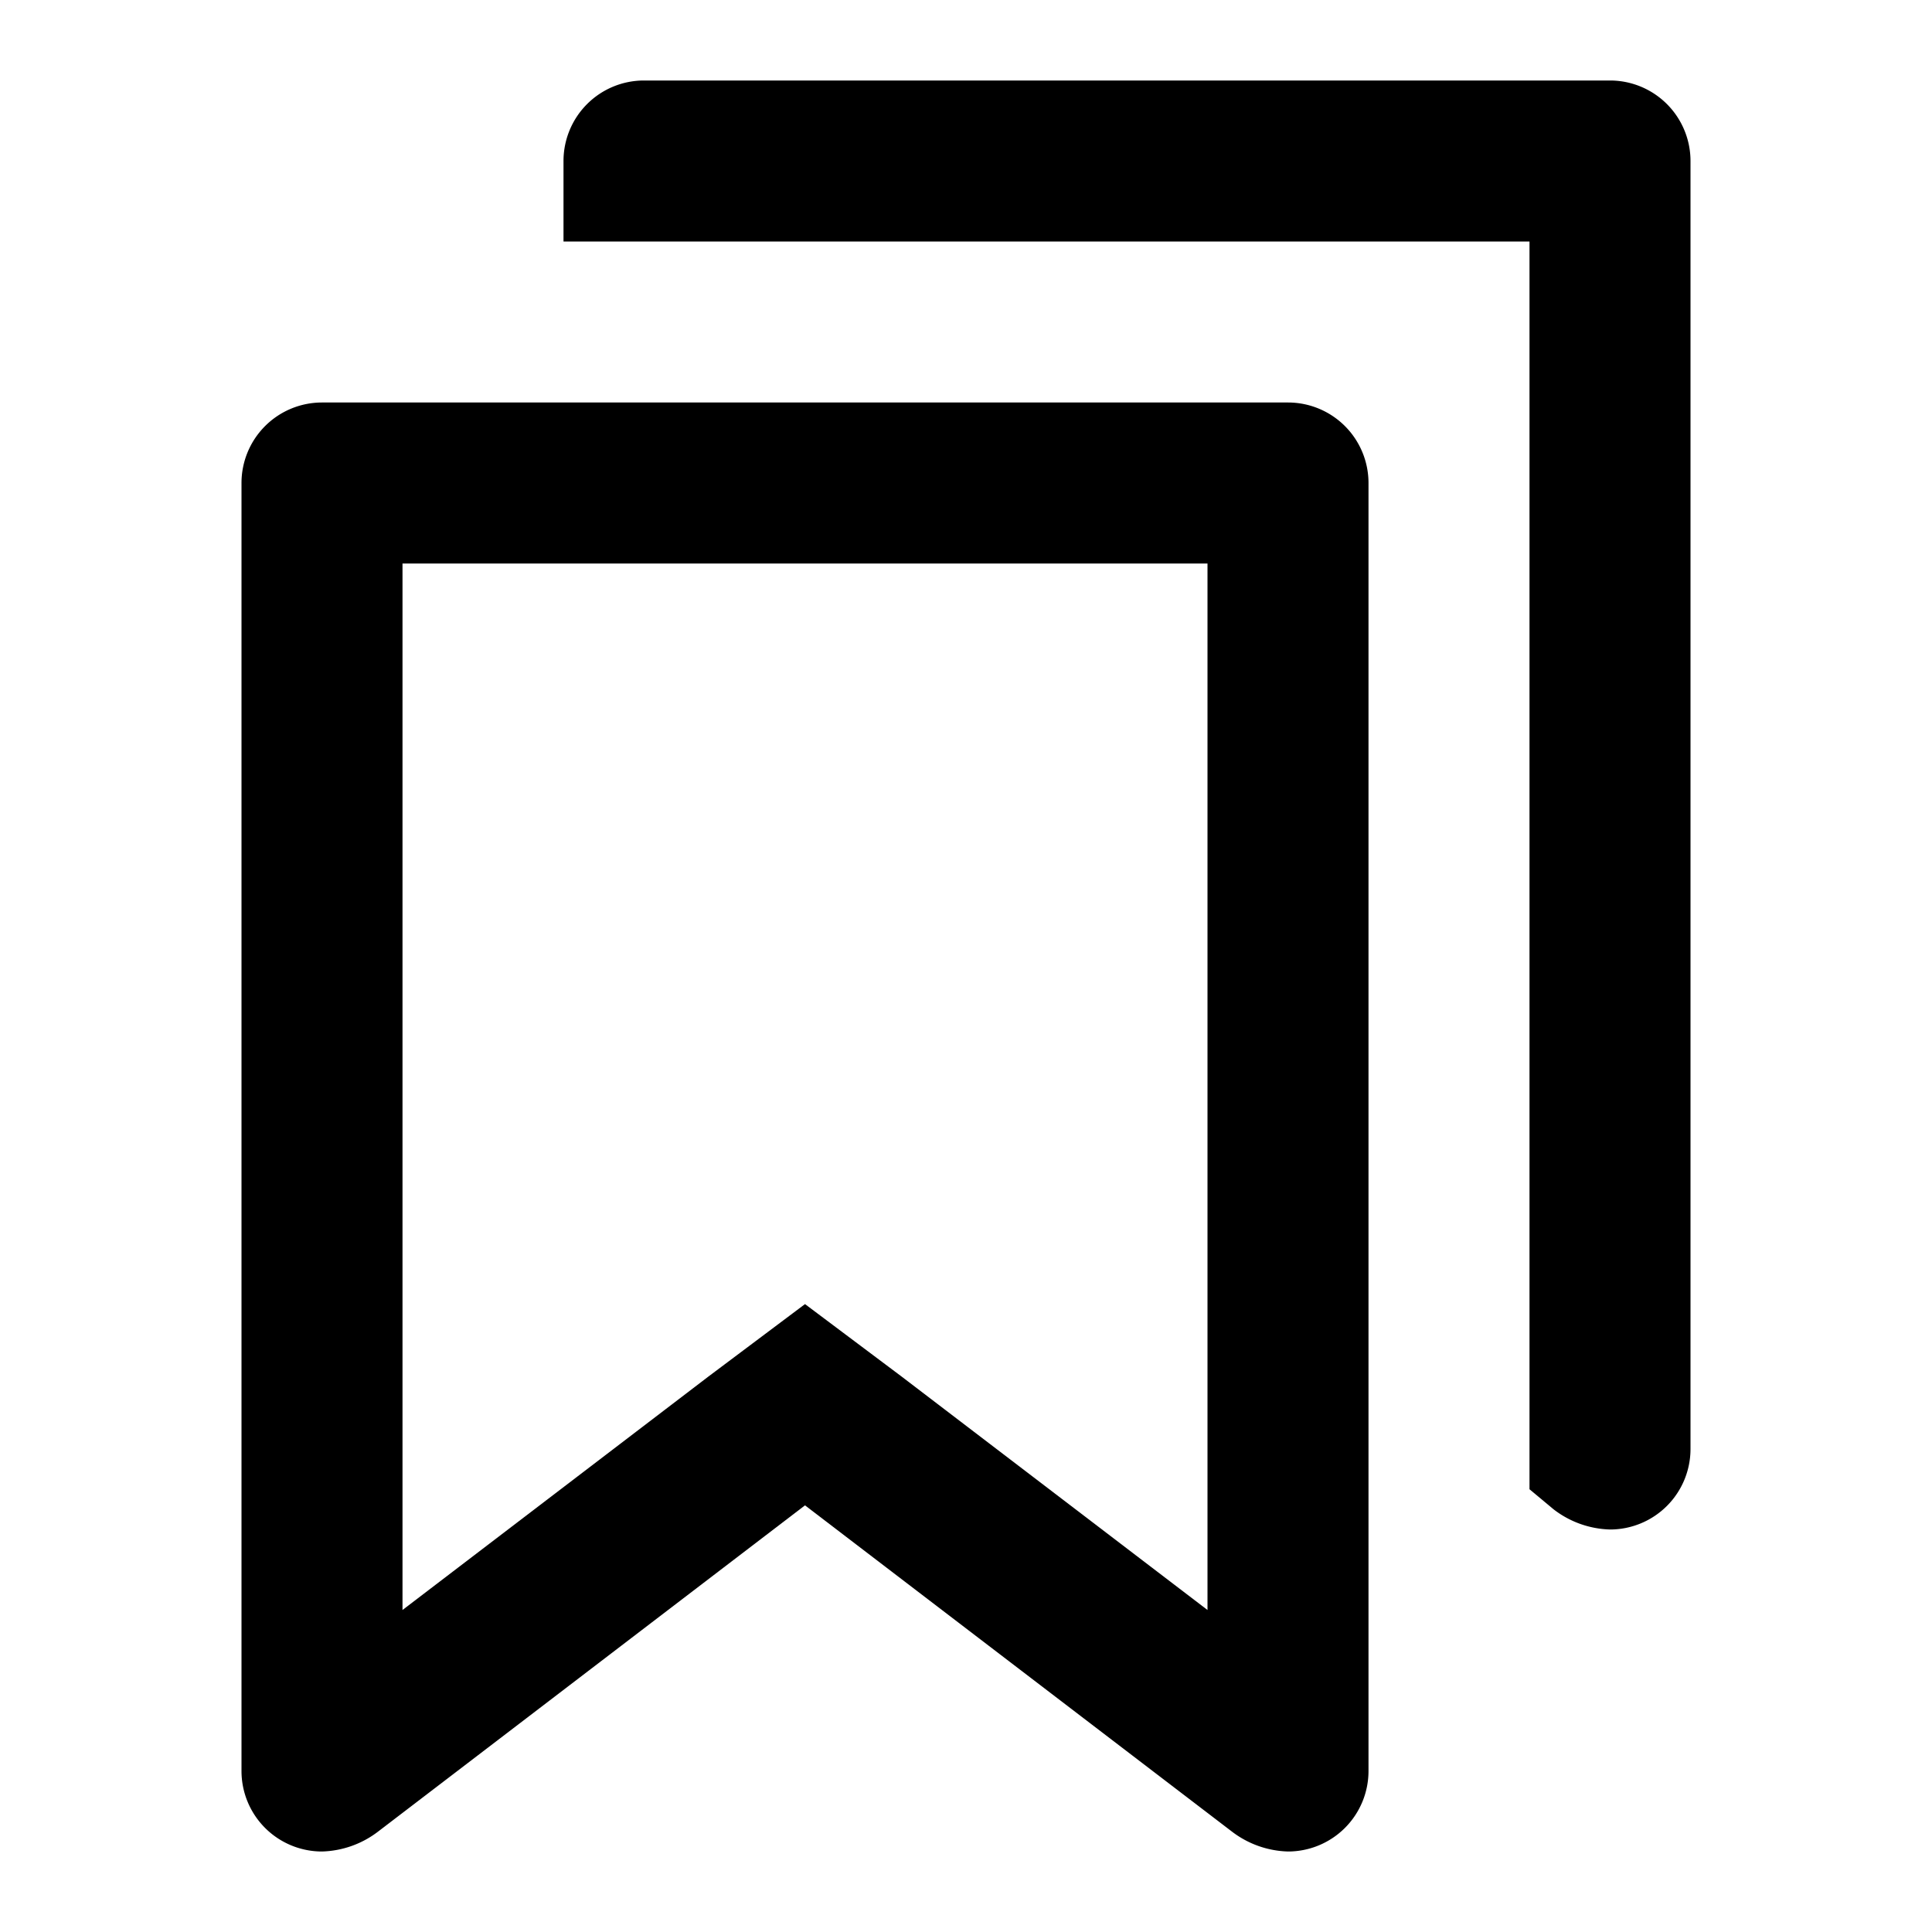
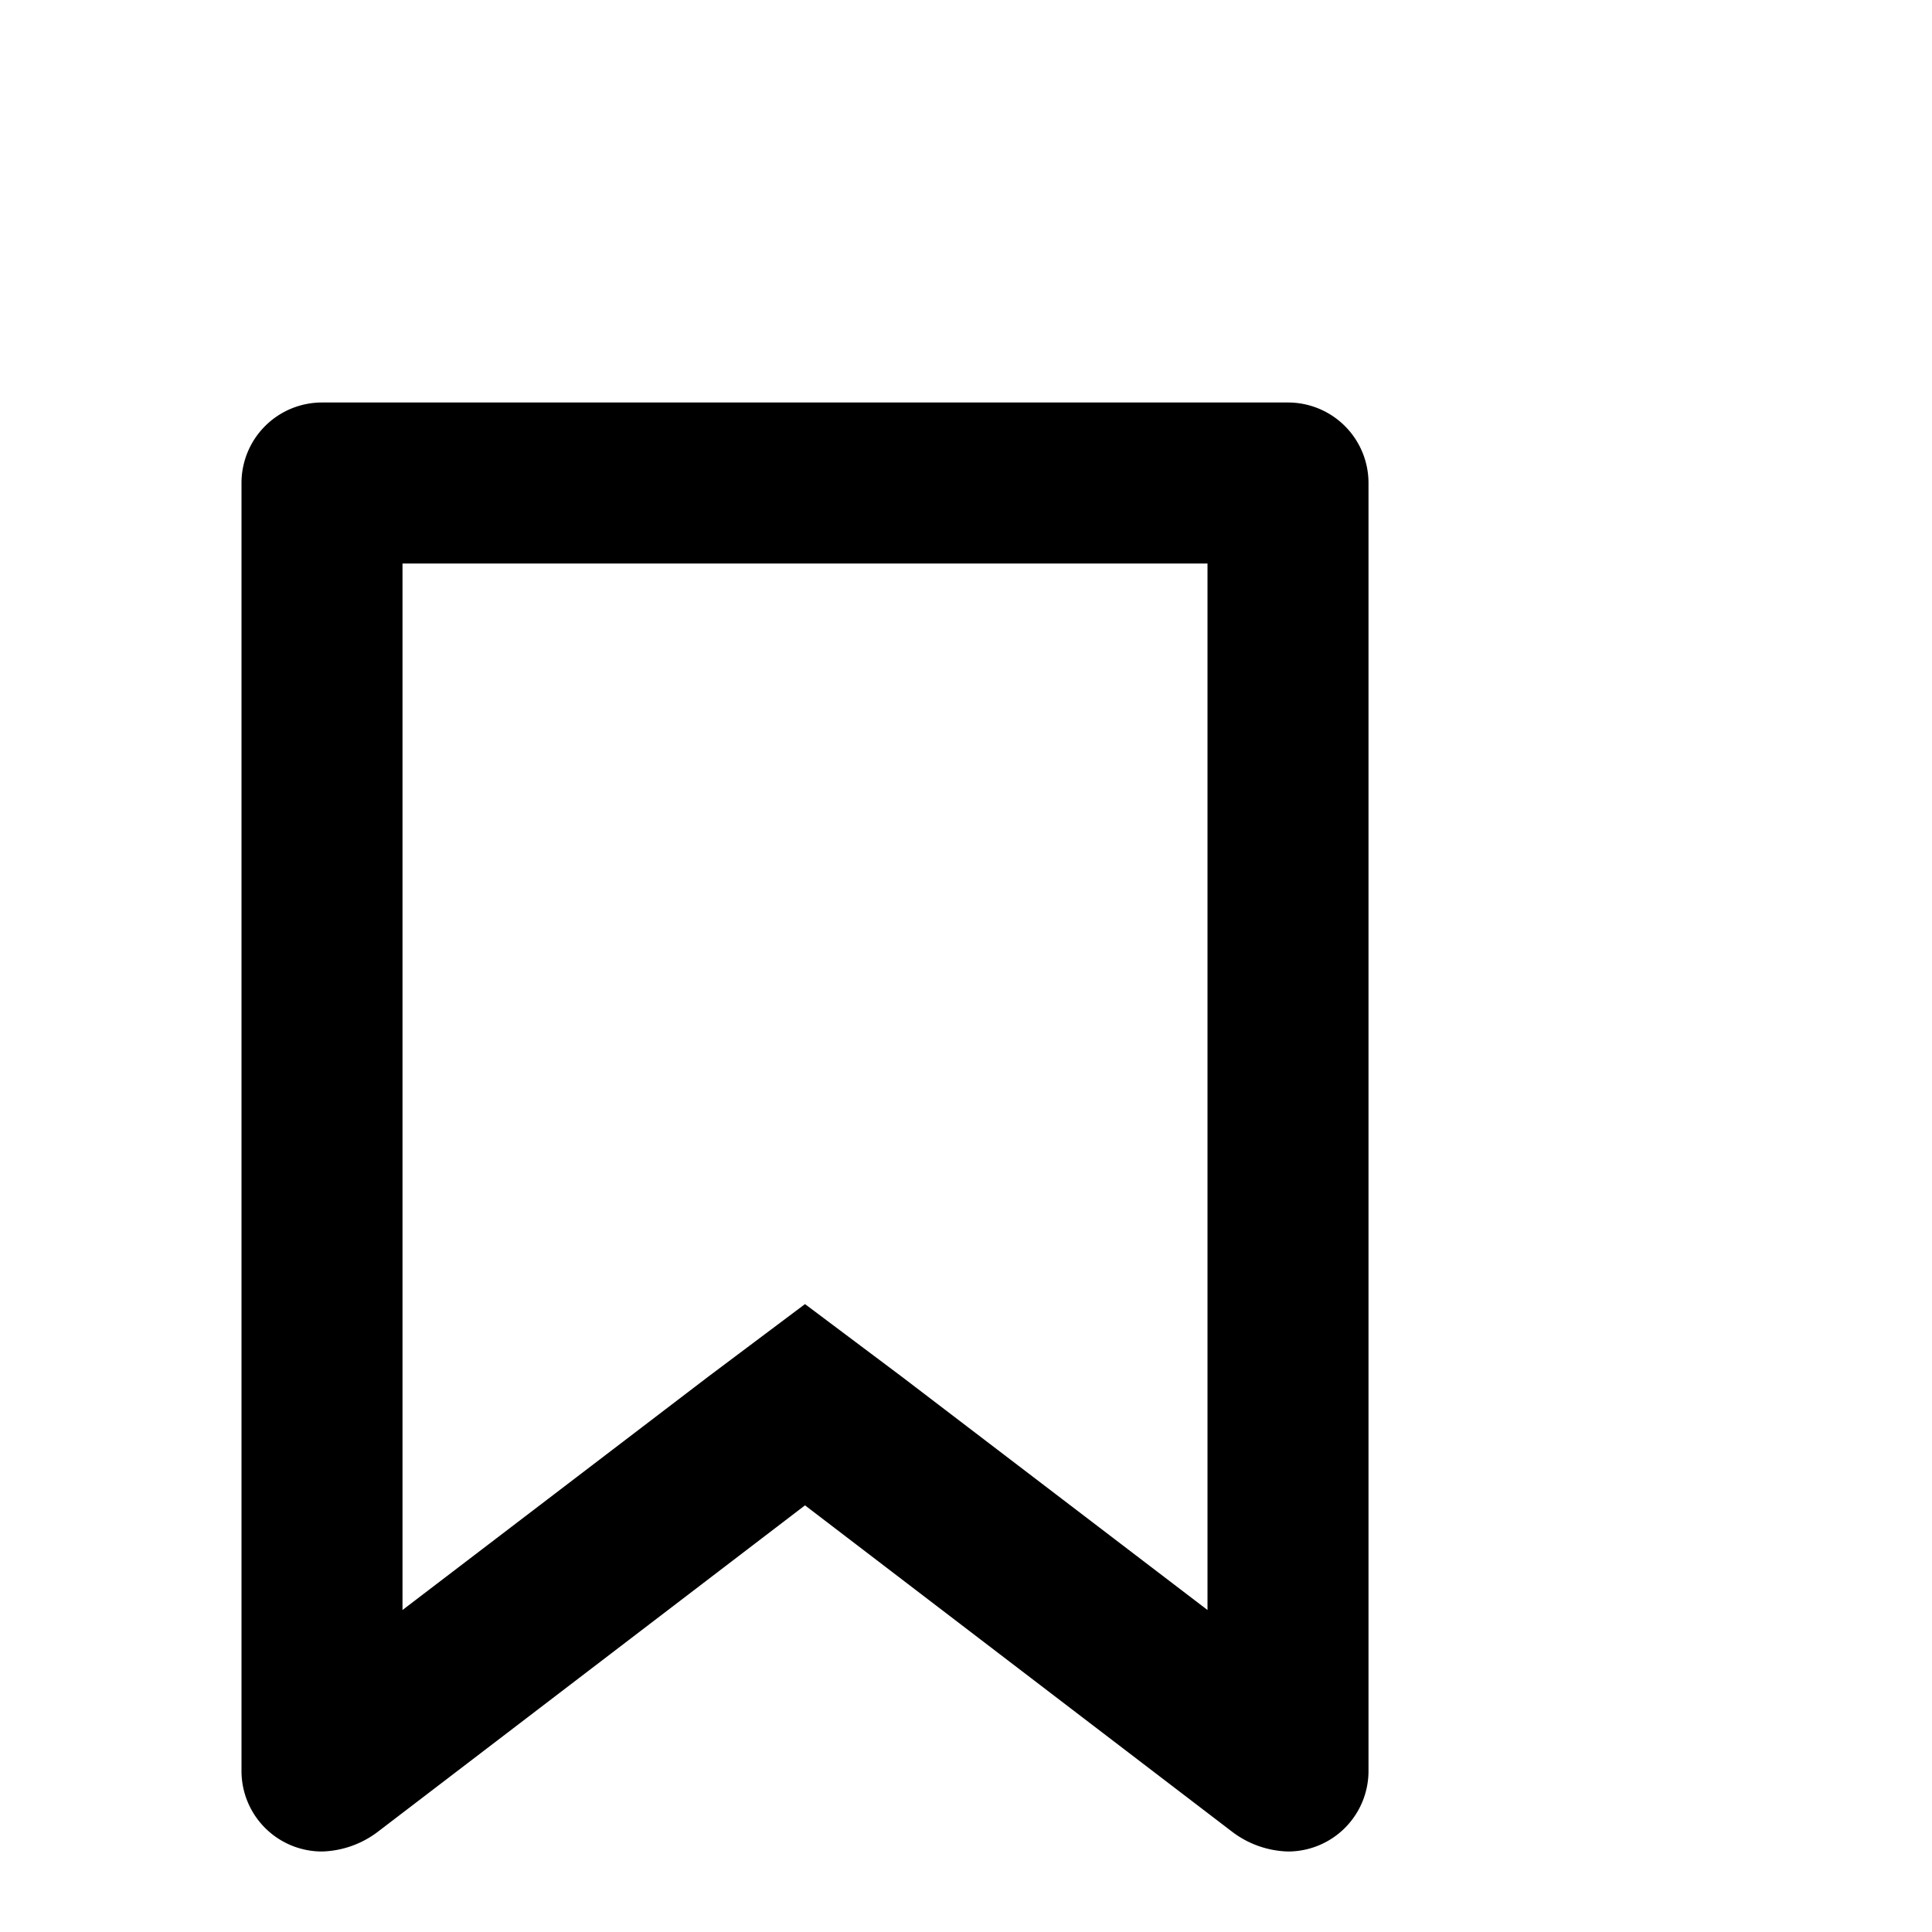
<svg xmlns="http://www.w3.org/2000/svg" id="Layer_2" data-name="Layer 2" width="48" height="48" viewBox="0 0 48 48">
  <g id="invisible_box" data-name="invisible box">
-     <rect id="Rectangle_208" data-name="Rectangle 208" width="48" height="48" fill="none" />
-   </g>
+     </g>
  <g id="icons_Q2" data-name="icons Q2">
    <path id="Path_235" data-name="Path 235" d="M30,14V40l-7.6-5.8L20,32.4l-2.4,1.8L10,40V14H30M8,10a2,2,0,0,0-2,2V44a2,2,0,0,0,2,2,2.4,2.4,0,0,0,1.4-.5L20,37.4l10.6,8.1A2.4,2.4,0,0,0,32,46a2,2,0,0,0,2-2V12a2,2,0,0,0-2-2Z" />
-     <path id="Path_236" data-name="Path 236" d="M16,2a2,2,0,0,0-2,2V6H38V37l.6.5A2.4,2.4,0,0,0,40,38a2,2,0,0,0,2-2V4a2,2,0,0,0-2-2Z" />
  </g>
</svg>